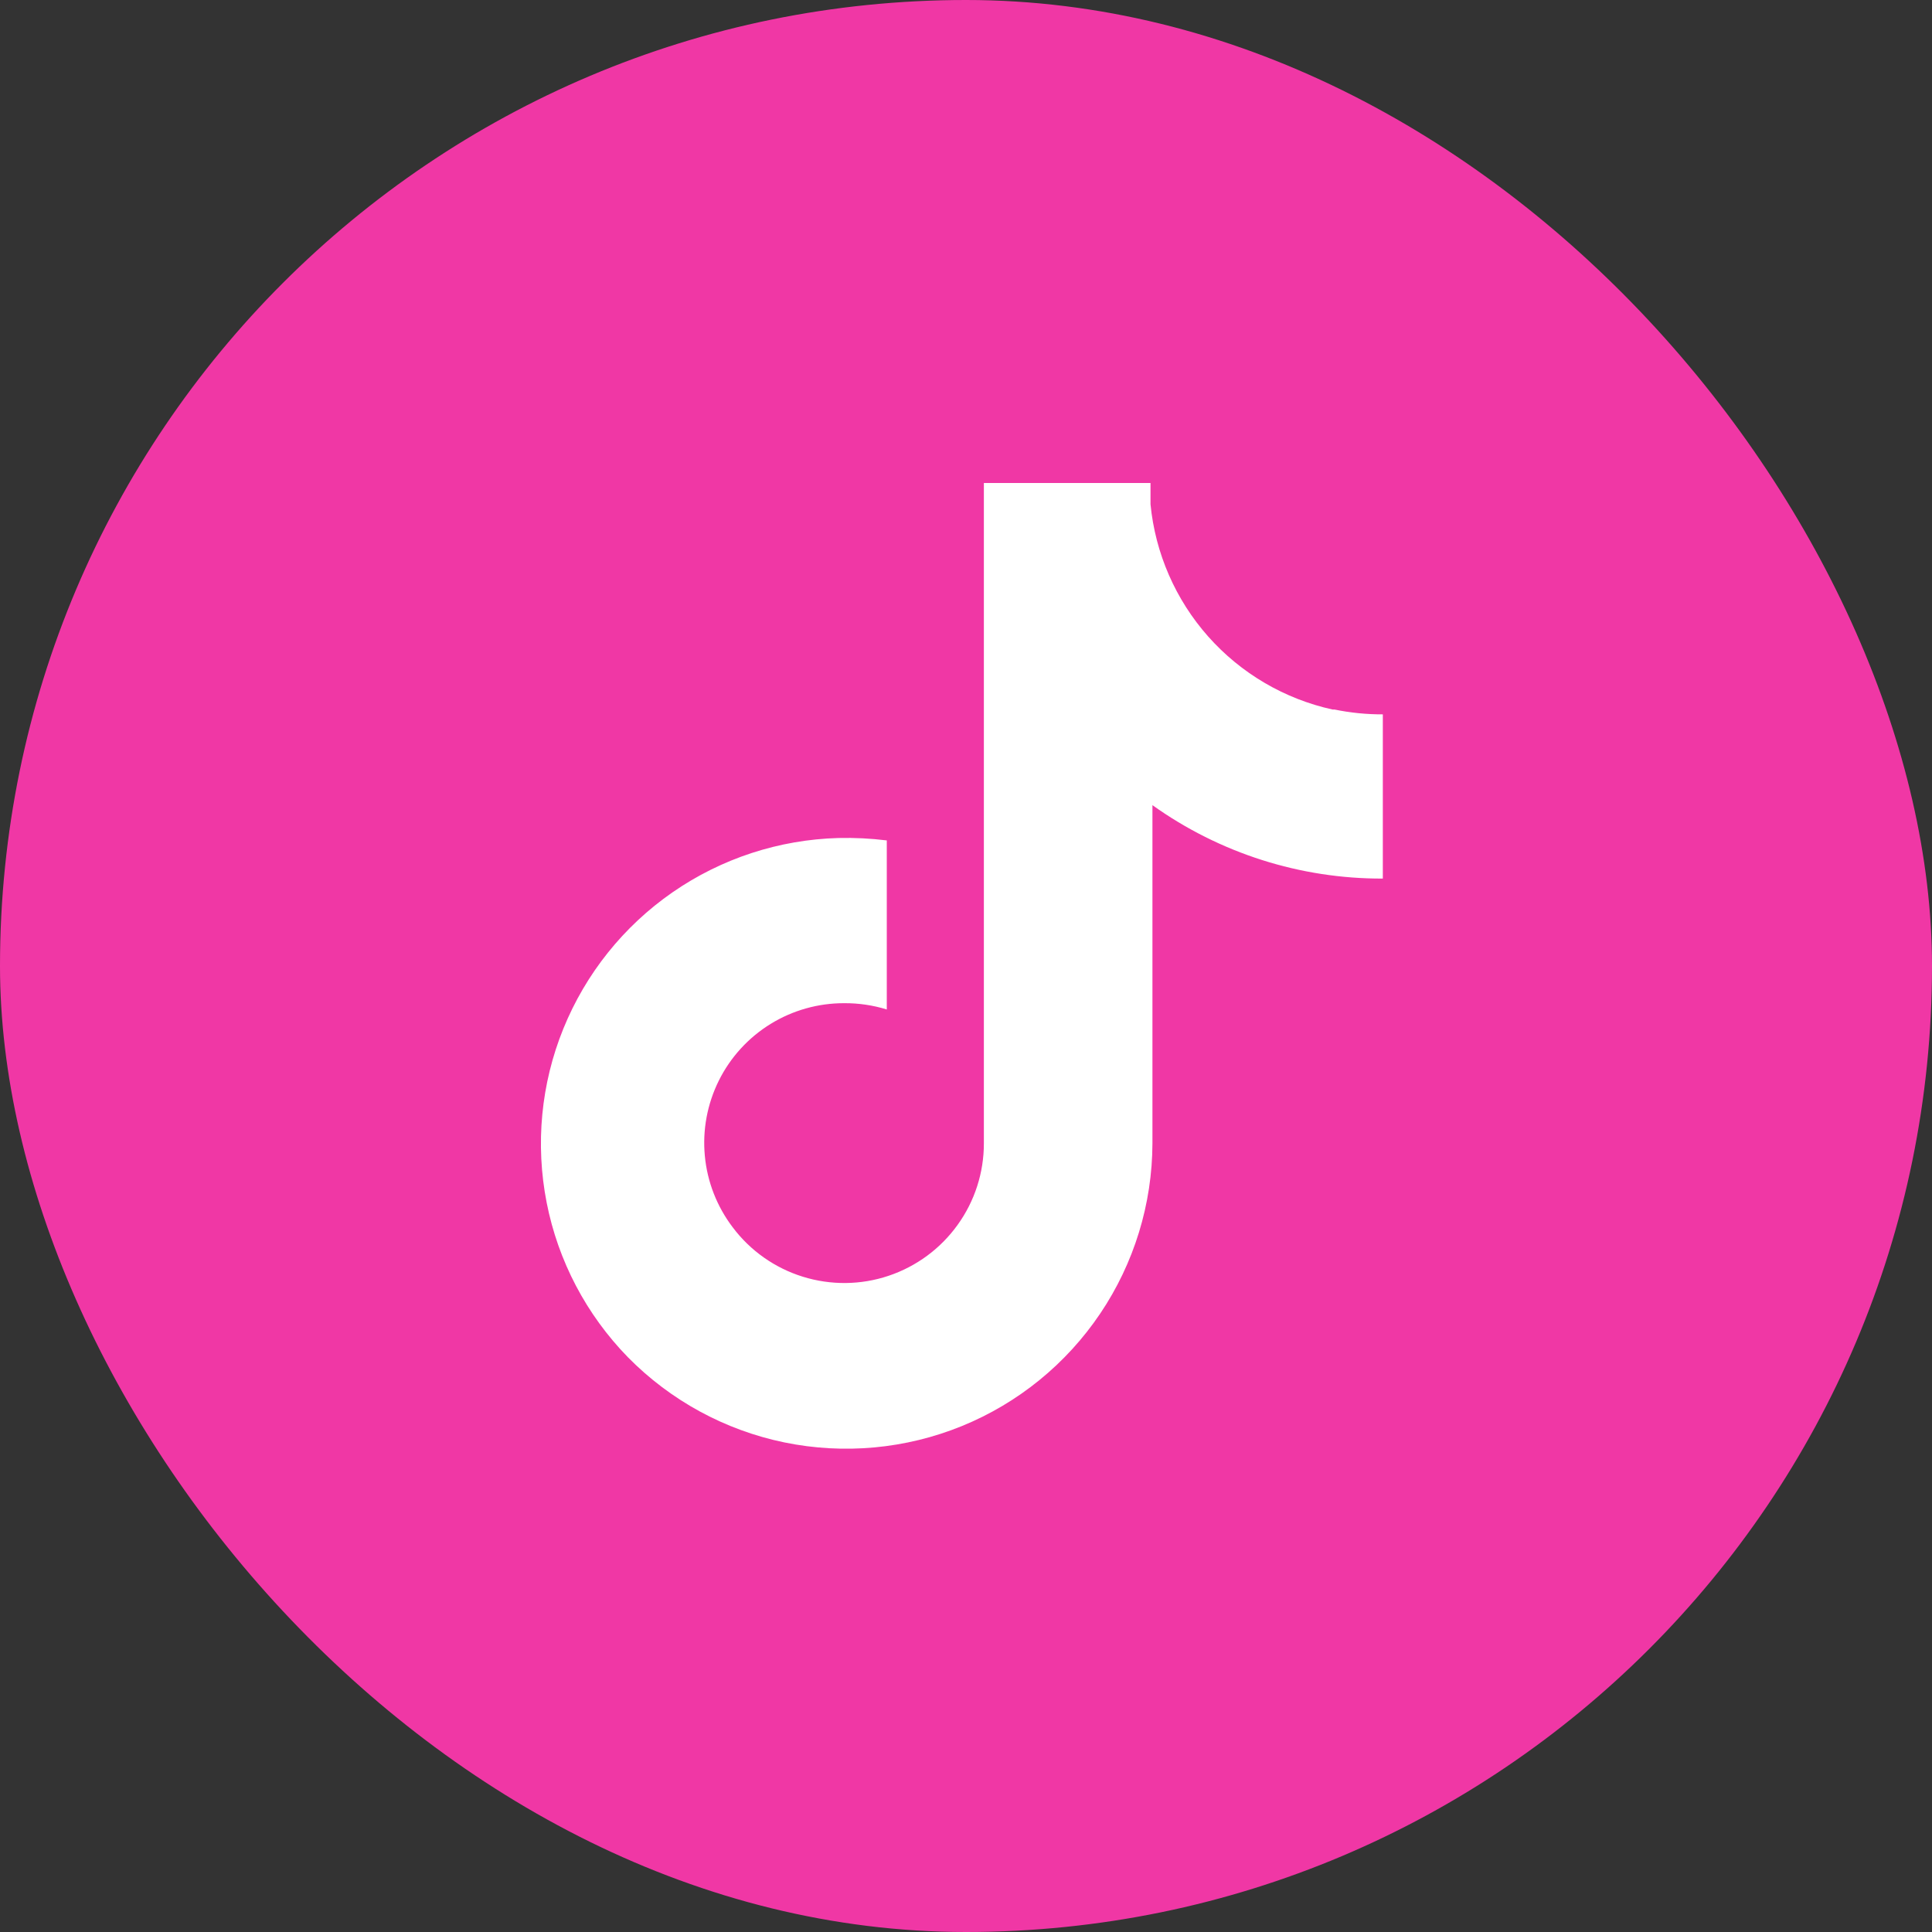
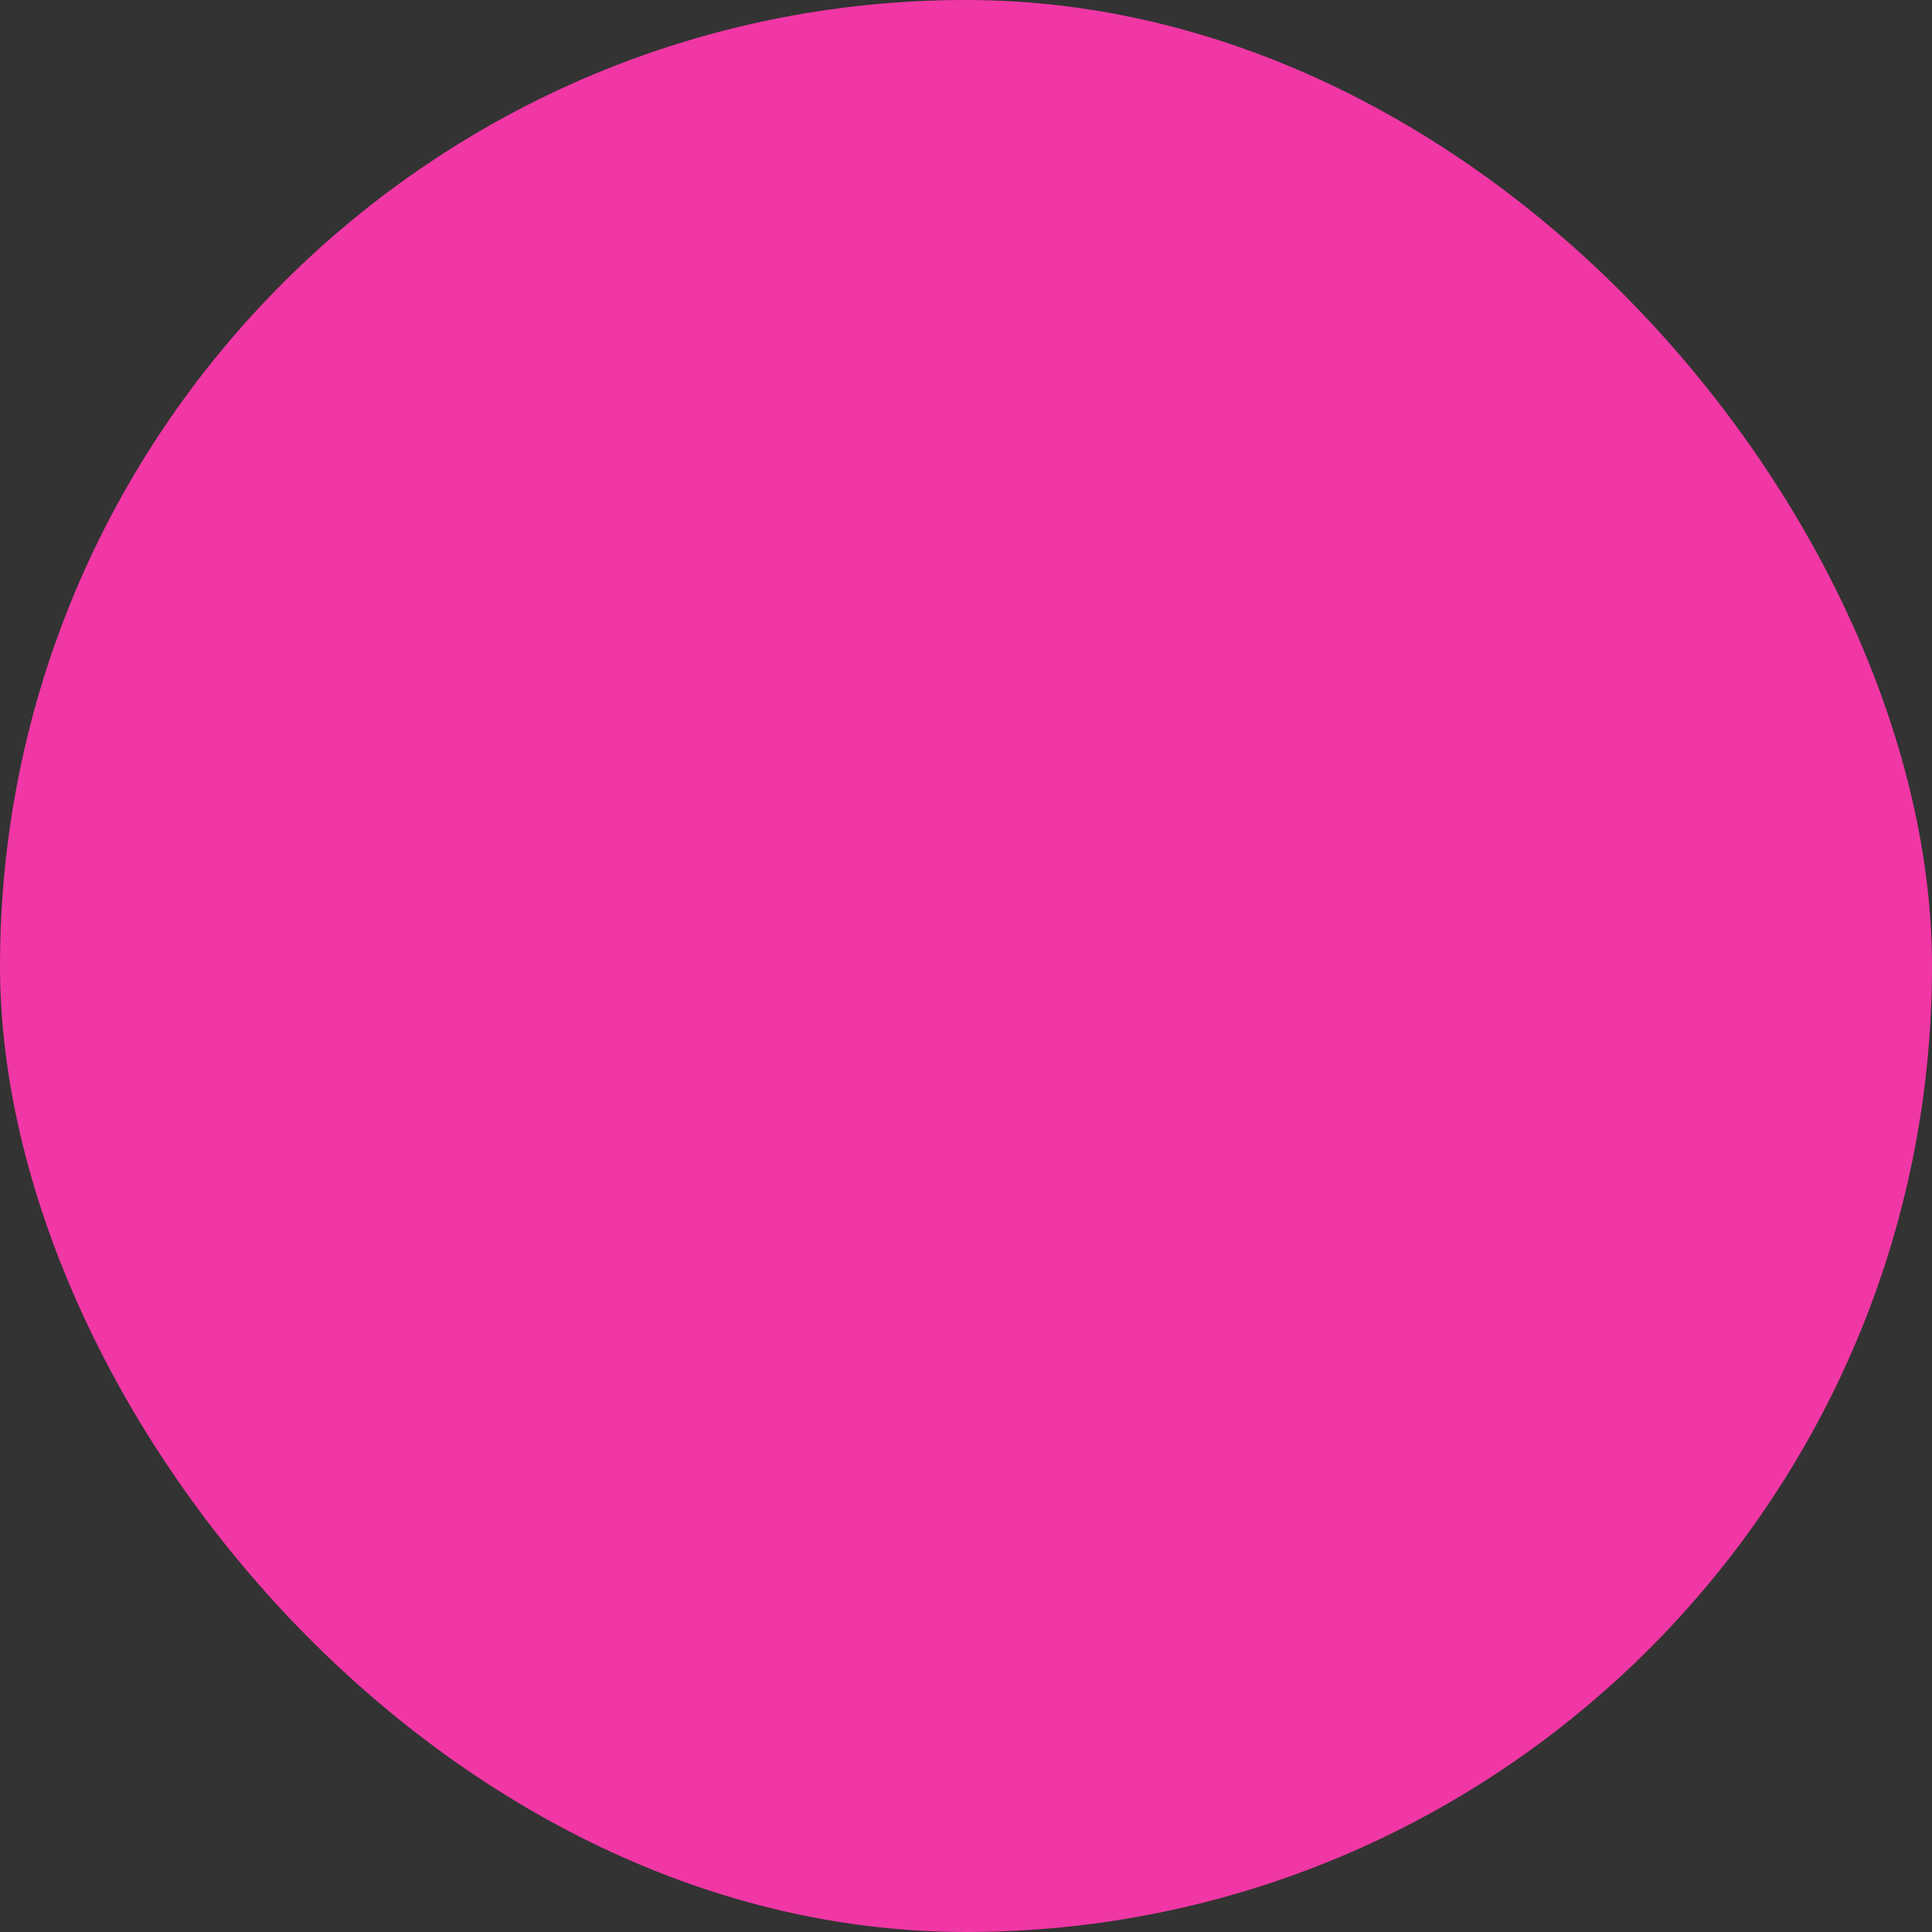
<svg xmlns="http://www.w3.org/2000/svg" width="40" height="40" viewBox="0 0 40 40" fill="none">
  <rect x="0" y="0" width="40" height="40" fill="#333333" stroke="none" />
  <rect width="40" height="40" rx="20" fill="#F037A5" />
-   <path d="M27.59 14.69C26.593 14.471 25.691 13.941 25.014 13.178C24.337 12.414 23.919 11.456 23.82 10.44V10H20.37V23.67C20.371 24.277 20.181 24.868 19.826 25.36C19.472 25.853 18.972 26.221 18.397 26.414C17.822 26.607 17.201 26.613 16.622 26.433C16.042 26.253 15.534 25.895 15.17 25.41C14.844 24.981 14.643 24.469 14.593 23.932C14.542 23.395 14.643 22.855 14.883 22.372C15.123 21.889 15.494 21.483 15.953 21.2C16.412 20.917 16.941 20.768 17.48 20.77C17.778 20.768 18.075 20.812 18.36 20.9V17.4C18.028 17.359 17.694 17.342 17.36 17.35C16.129 17.383 14.935 17.774 13.923 18.475C12.911 19.177 12.126 20.158 11.663 21.299C11.2 22.439 11.081 23.691 11.318 24.899C11.555 26.107 12.14 27.219 13 28.1C13.882 28.996 15.009 29.61 16.241 29.864C17.472 30.117 18.751 29.999 19.915 29.525C21.079 29.05 22.075 28.24 22.778 27.197C23.48 26.155 23.857 24.927 23.86 23.67V16.67C25.252 17.664 26.92 18.196 28.63 18.19V14.79C28.294 14.791 27.959 14.758 27.63 14.69H27.59Z" fill="white" />
</svg>